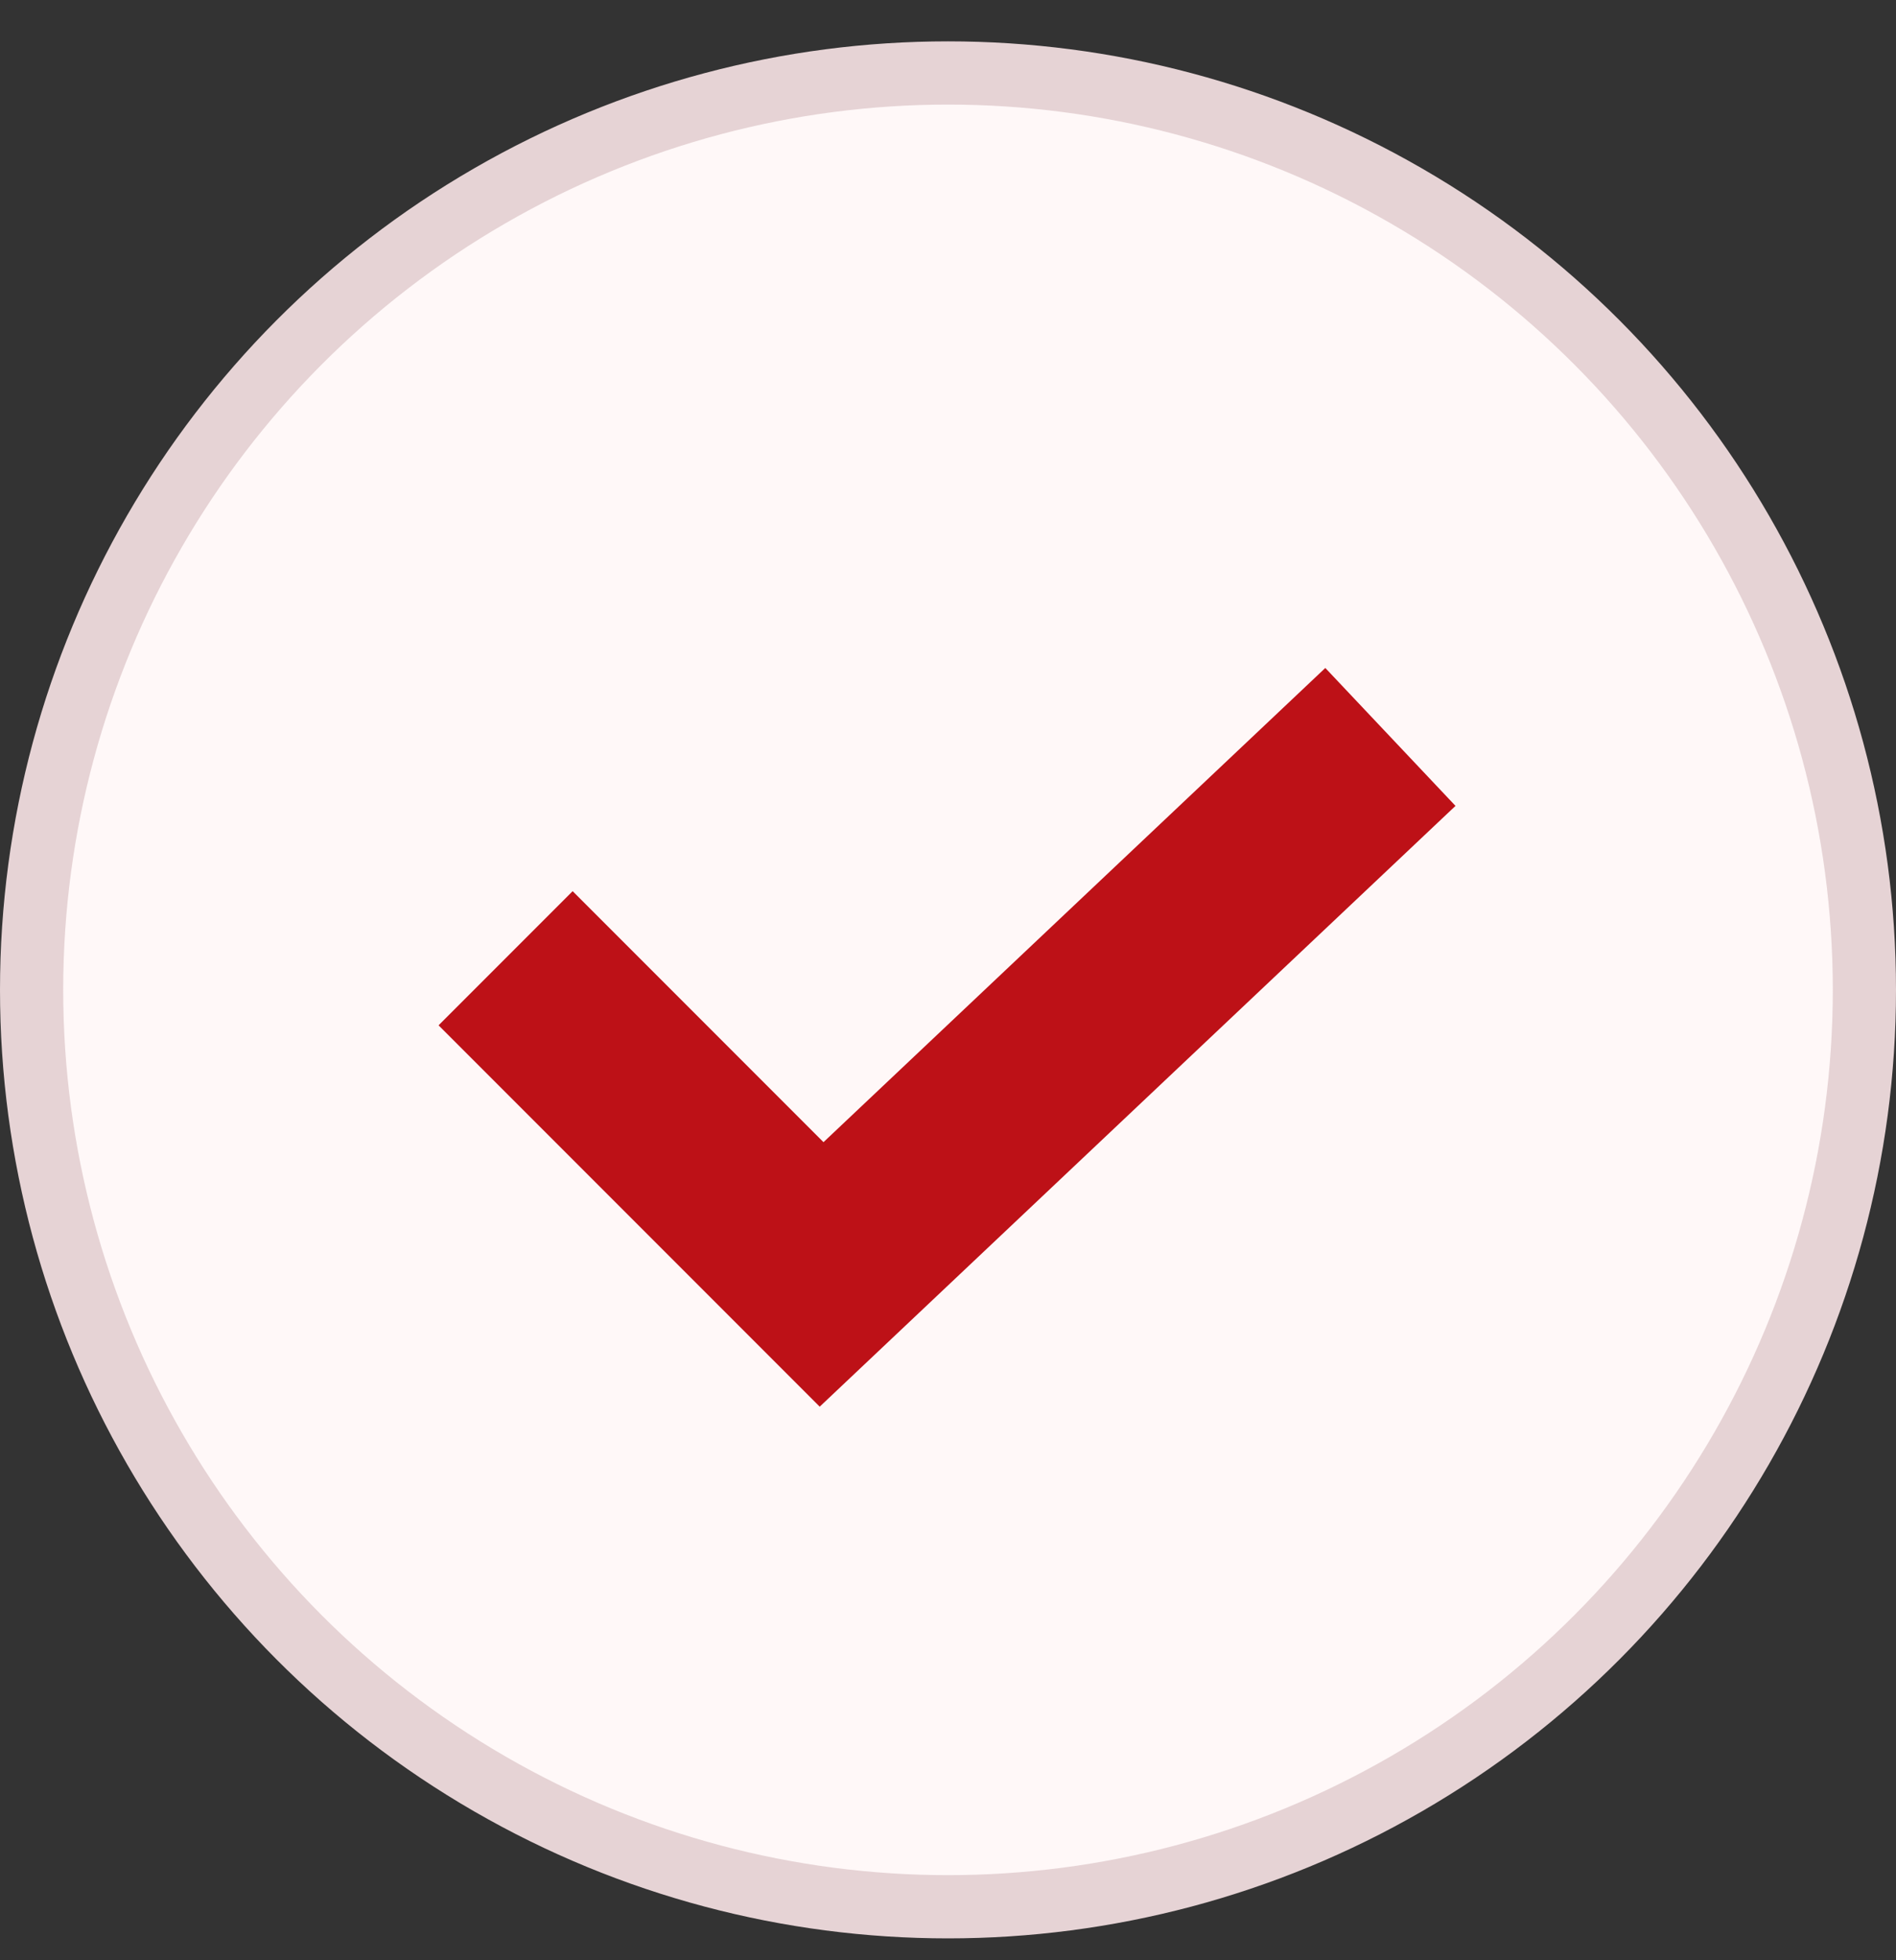
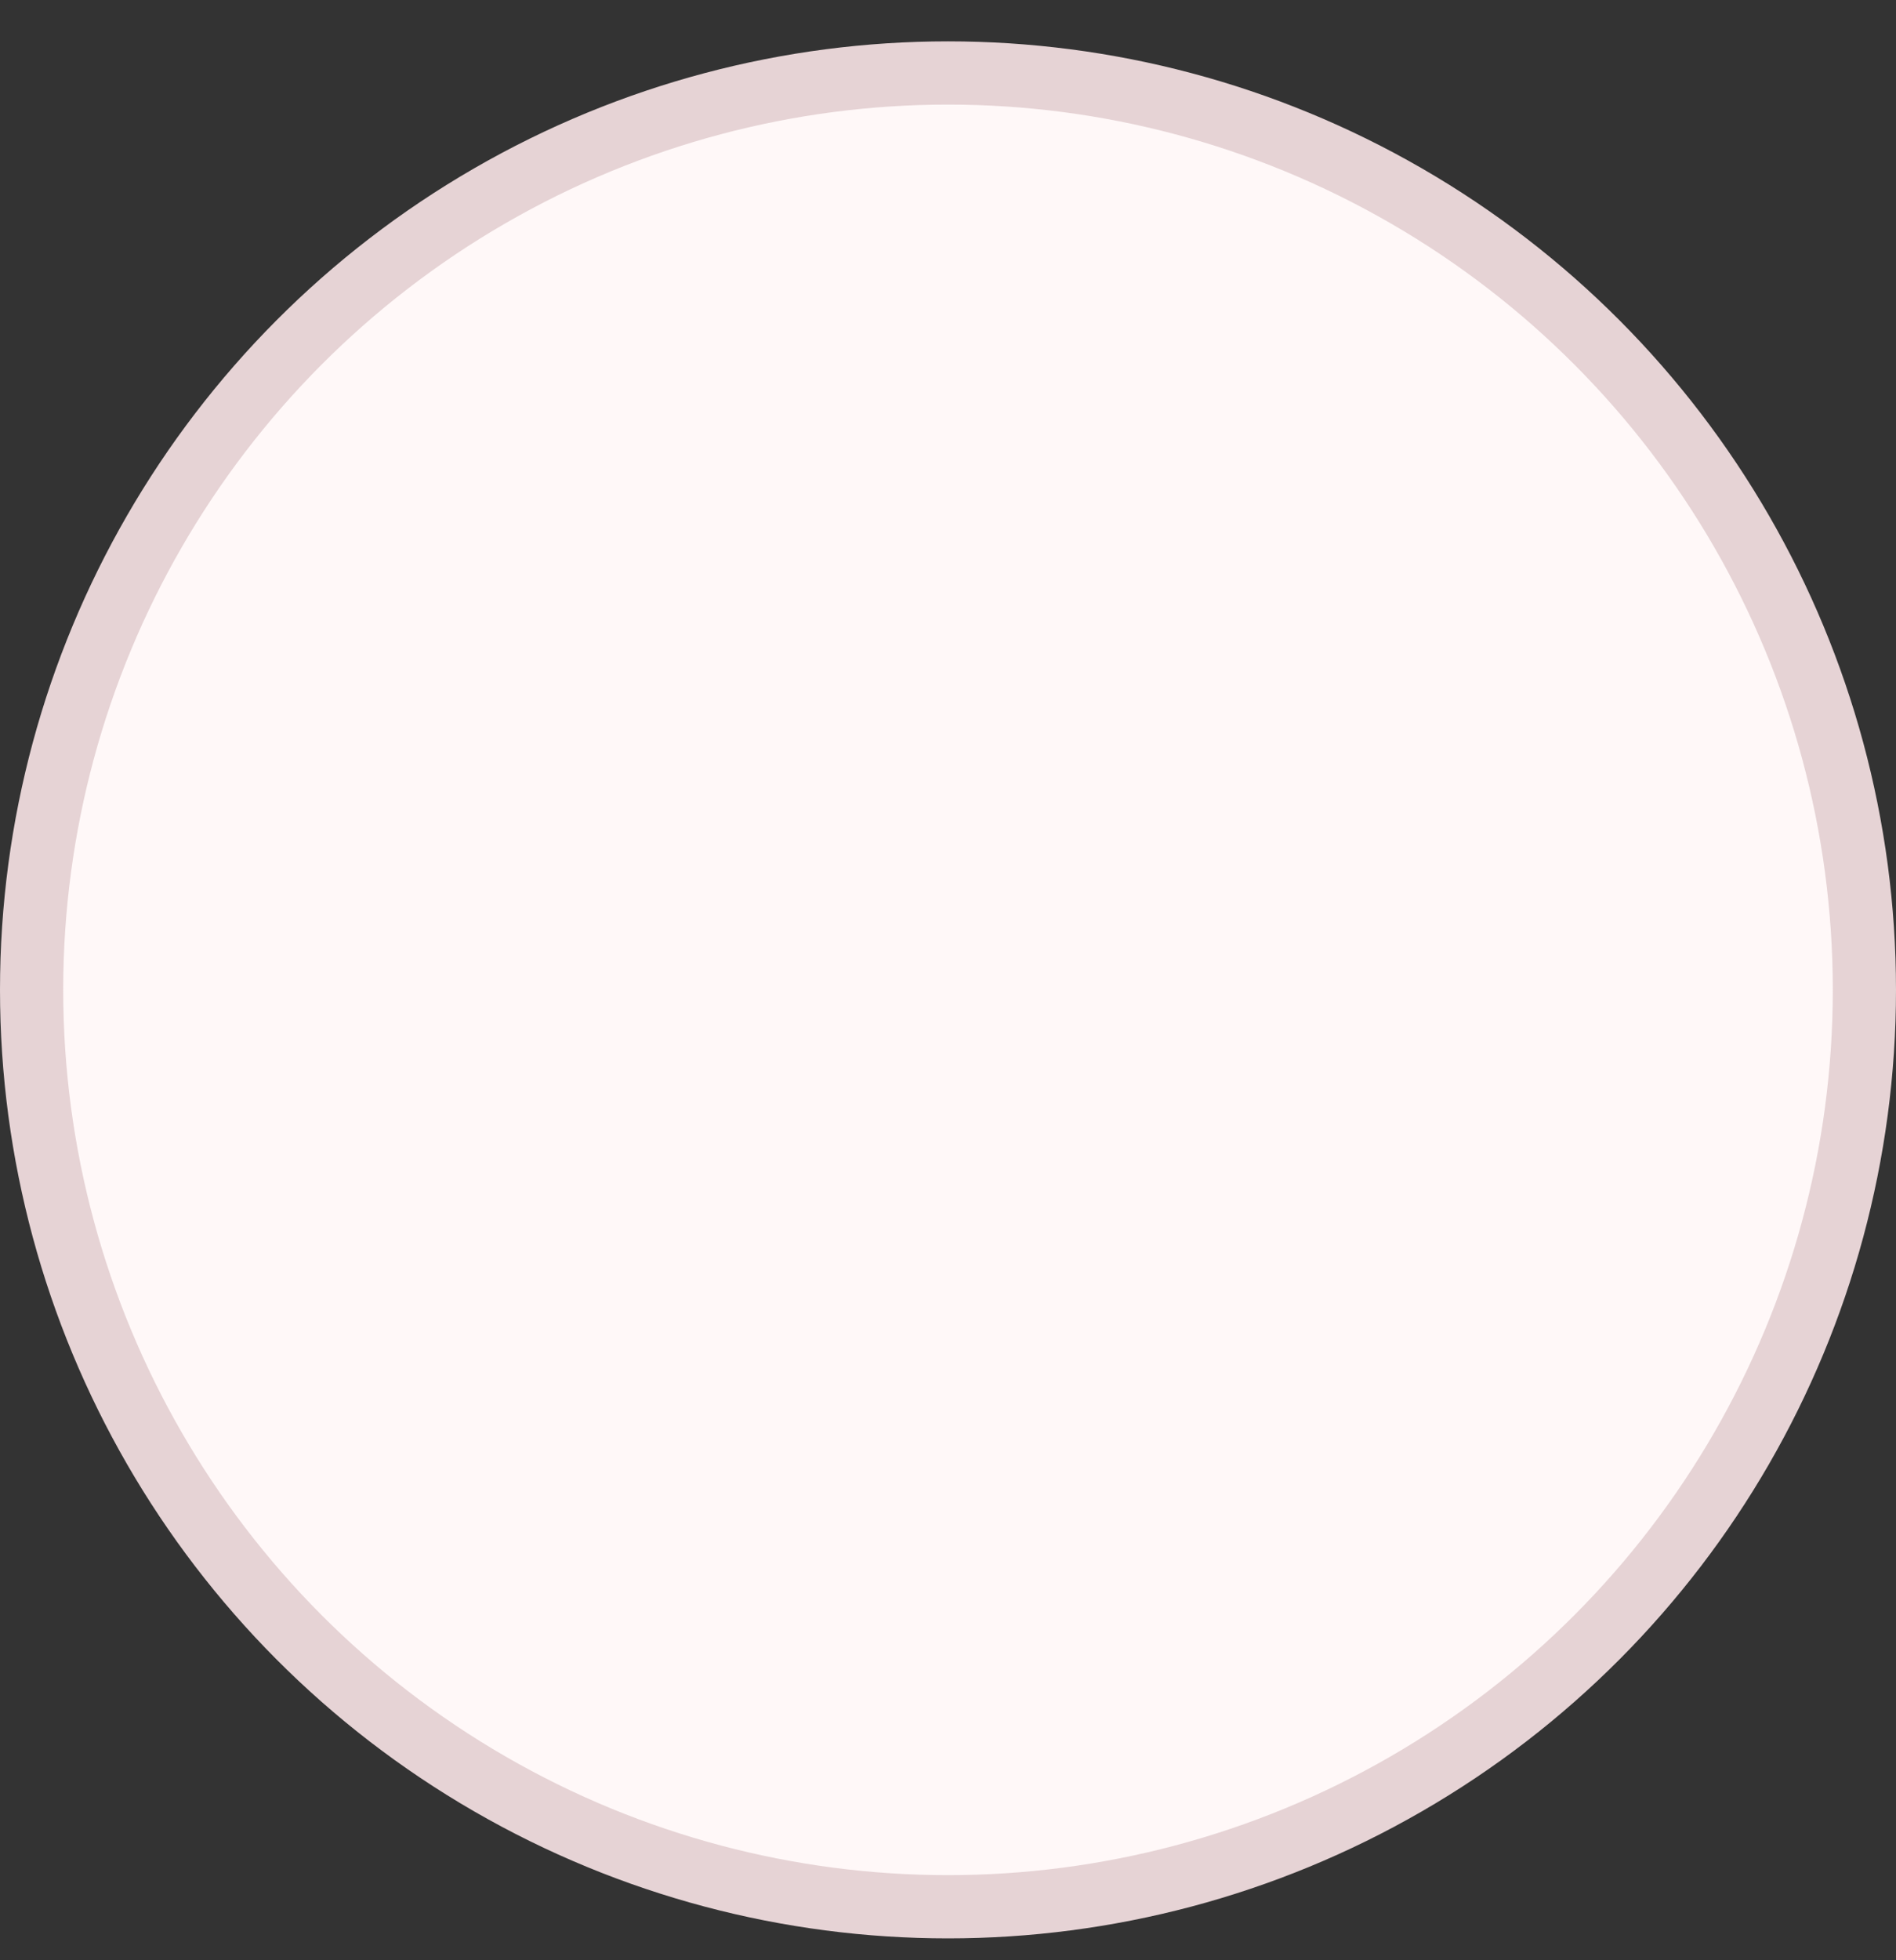
<svg xmlns="http://www.w3.org/2000/svg" width="30" height="31" viewBox="0 0 30 31" fill="none">
  <rect x="0" y="0" width="30" height="31" fill="#333333" stroke="none" />
  <circle cx="15" cy="15.654" r="14.5" fill="#FFF8F8" stroke="#E6D3D5" />
-   <path d="M8 15.154L13 20.154L22 11.654" stroke="#BD1117" stroke-width="3" />
</svg>